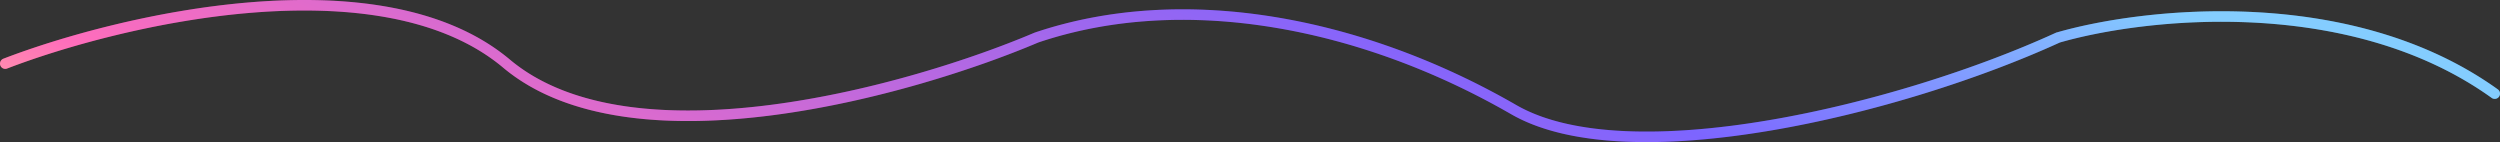
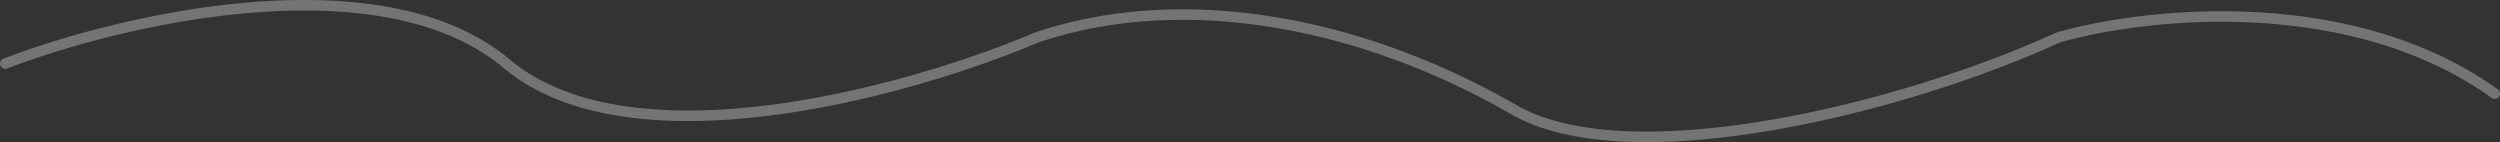
<svg xmlns="http://www.w3.org/2000/svg" width="475" height="27" viewBox="0 0 475 27" fill="none">
  <rect x="0" y="0" width="475" height="27" fill="#333333" stroke="none" />
-   <path d="M1 12.085c21.768-8.365 71.29-20.076 95.235 0 23.945 20.077 77.095 5.07 100.677-4.943 28.117-9.506 61.985-2.863 90.7 13.689 21.752 12.539 73.391.018 103.332-13.659a.924.924 0 01.134-.05C407.294 2.44 446.466-1.955 474 17.79" stroke="url(#paint0_linear_99_1567)" stroke-width="2" stroke-linecap="round" />
  <path d="M1 12.085c21.768-8.365 71.29-20.076 95.235 0 23.945 20.077 77.095 5.07 100.677-4.943 28.117-9.506 61.985-2.863 90.7 13.689 21.752 12.539 73.391.018 103.332-13.659a.924.924 0 01.134-.05C407.294 2.44 446.466-1.955 474 17.79" stroke="#fff" stroke-opacity=".32" stroke-width="2" stroke-linecap="round" />
  <defs>
    <linearGradient id="paint0_linear_99_1567" x1="474" y1="1" x2="397.501" y2="187.16" gradientUnits="userSpaceOnUse">
      <stop stop-color="#4AB3FF" />
      <stop offset=".121" stop-color="#4BB6FF" />
      <stop offset=".4" stop-color="#411DFF" />
      <stop offset=".901" stop-color="#FF299C" />
      <stop offset="1" stop-color="#FF7D78" />
    </linearGradient>
  </defs>
</svg>